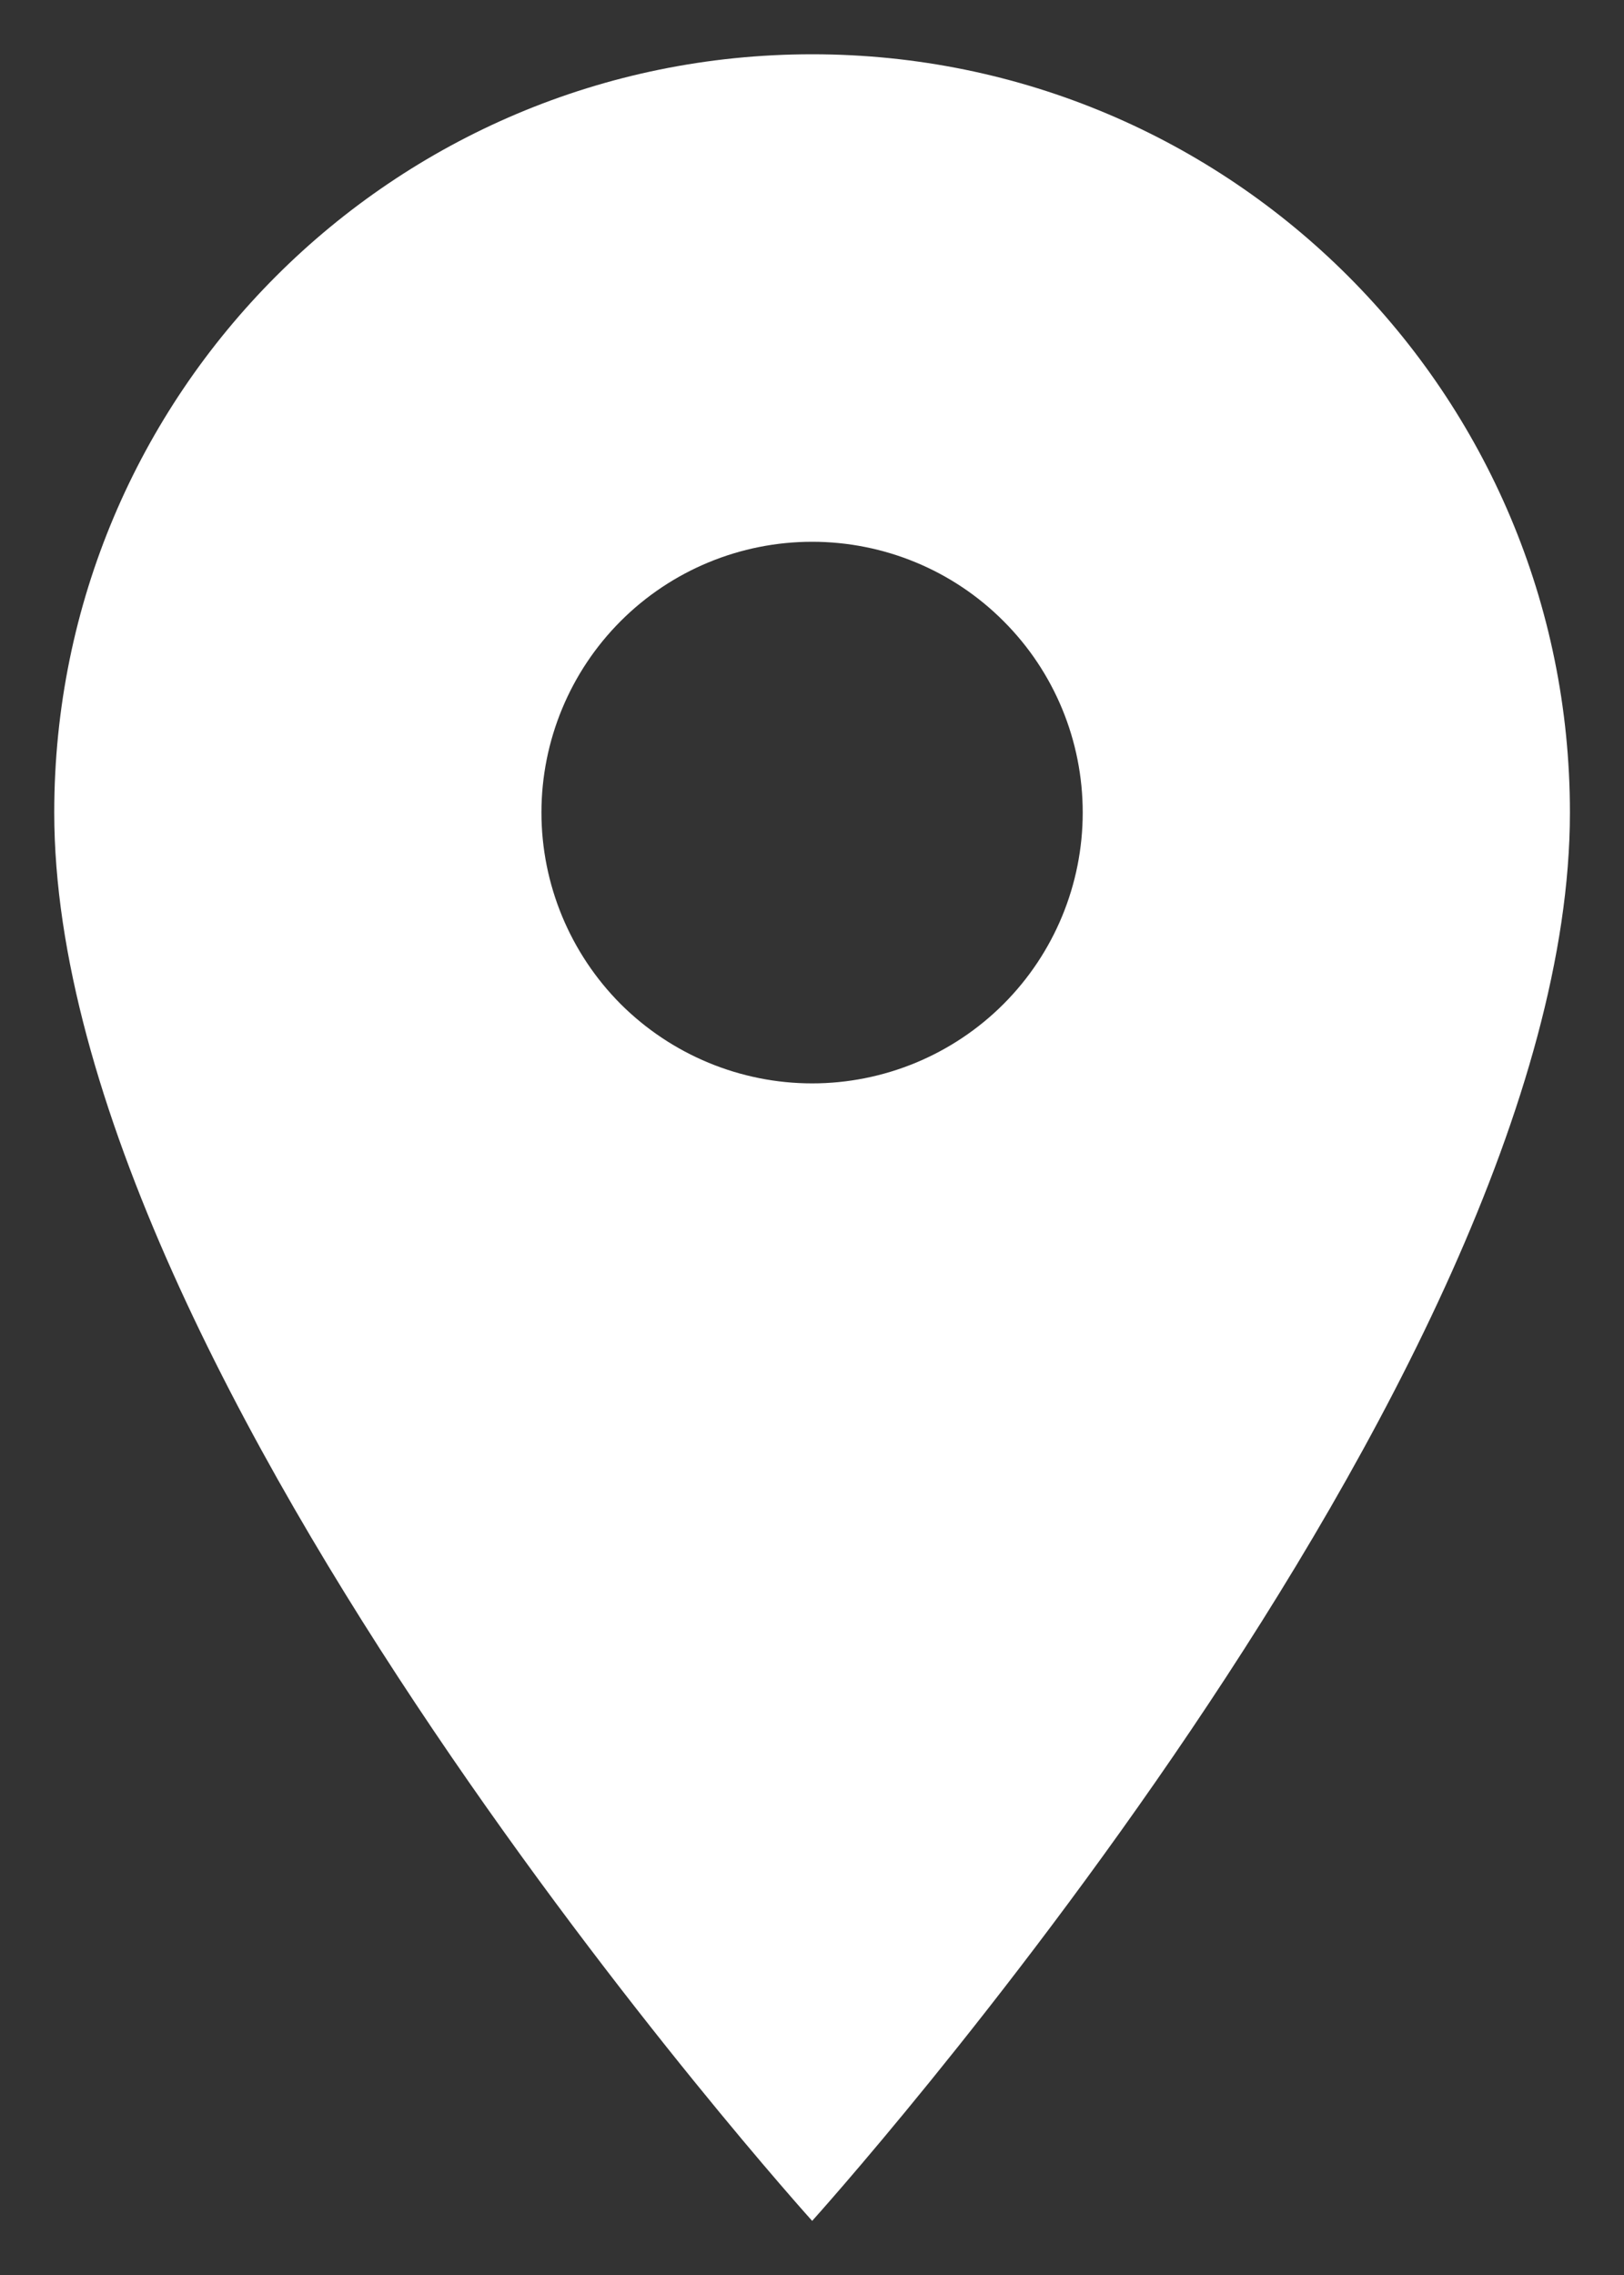
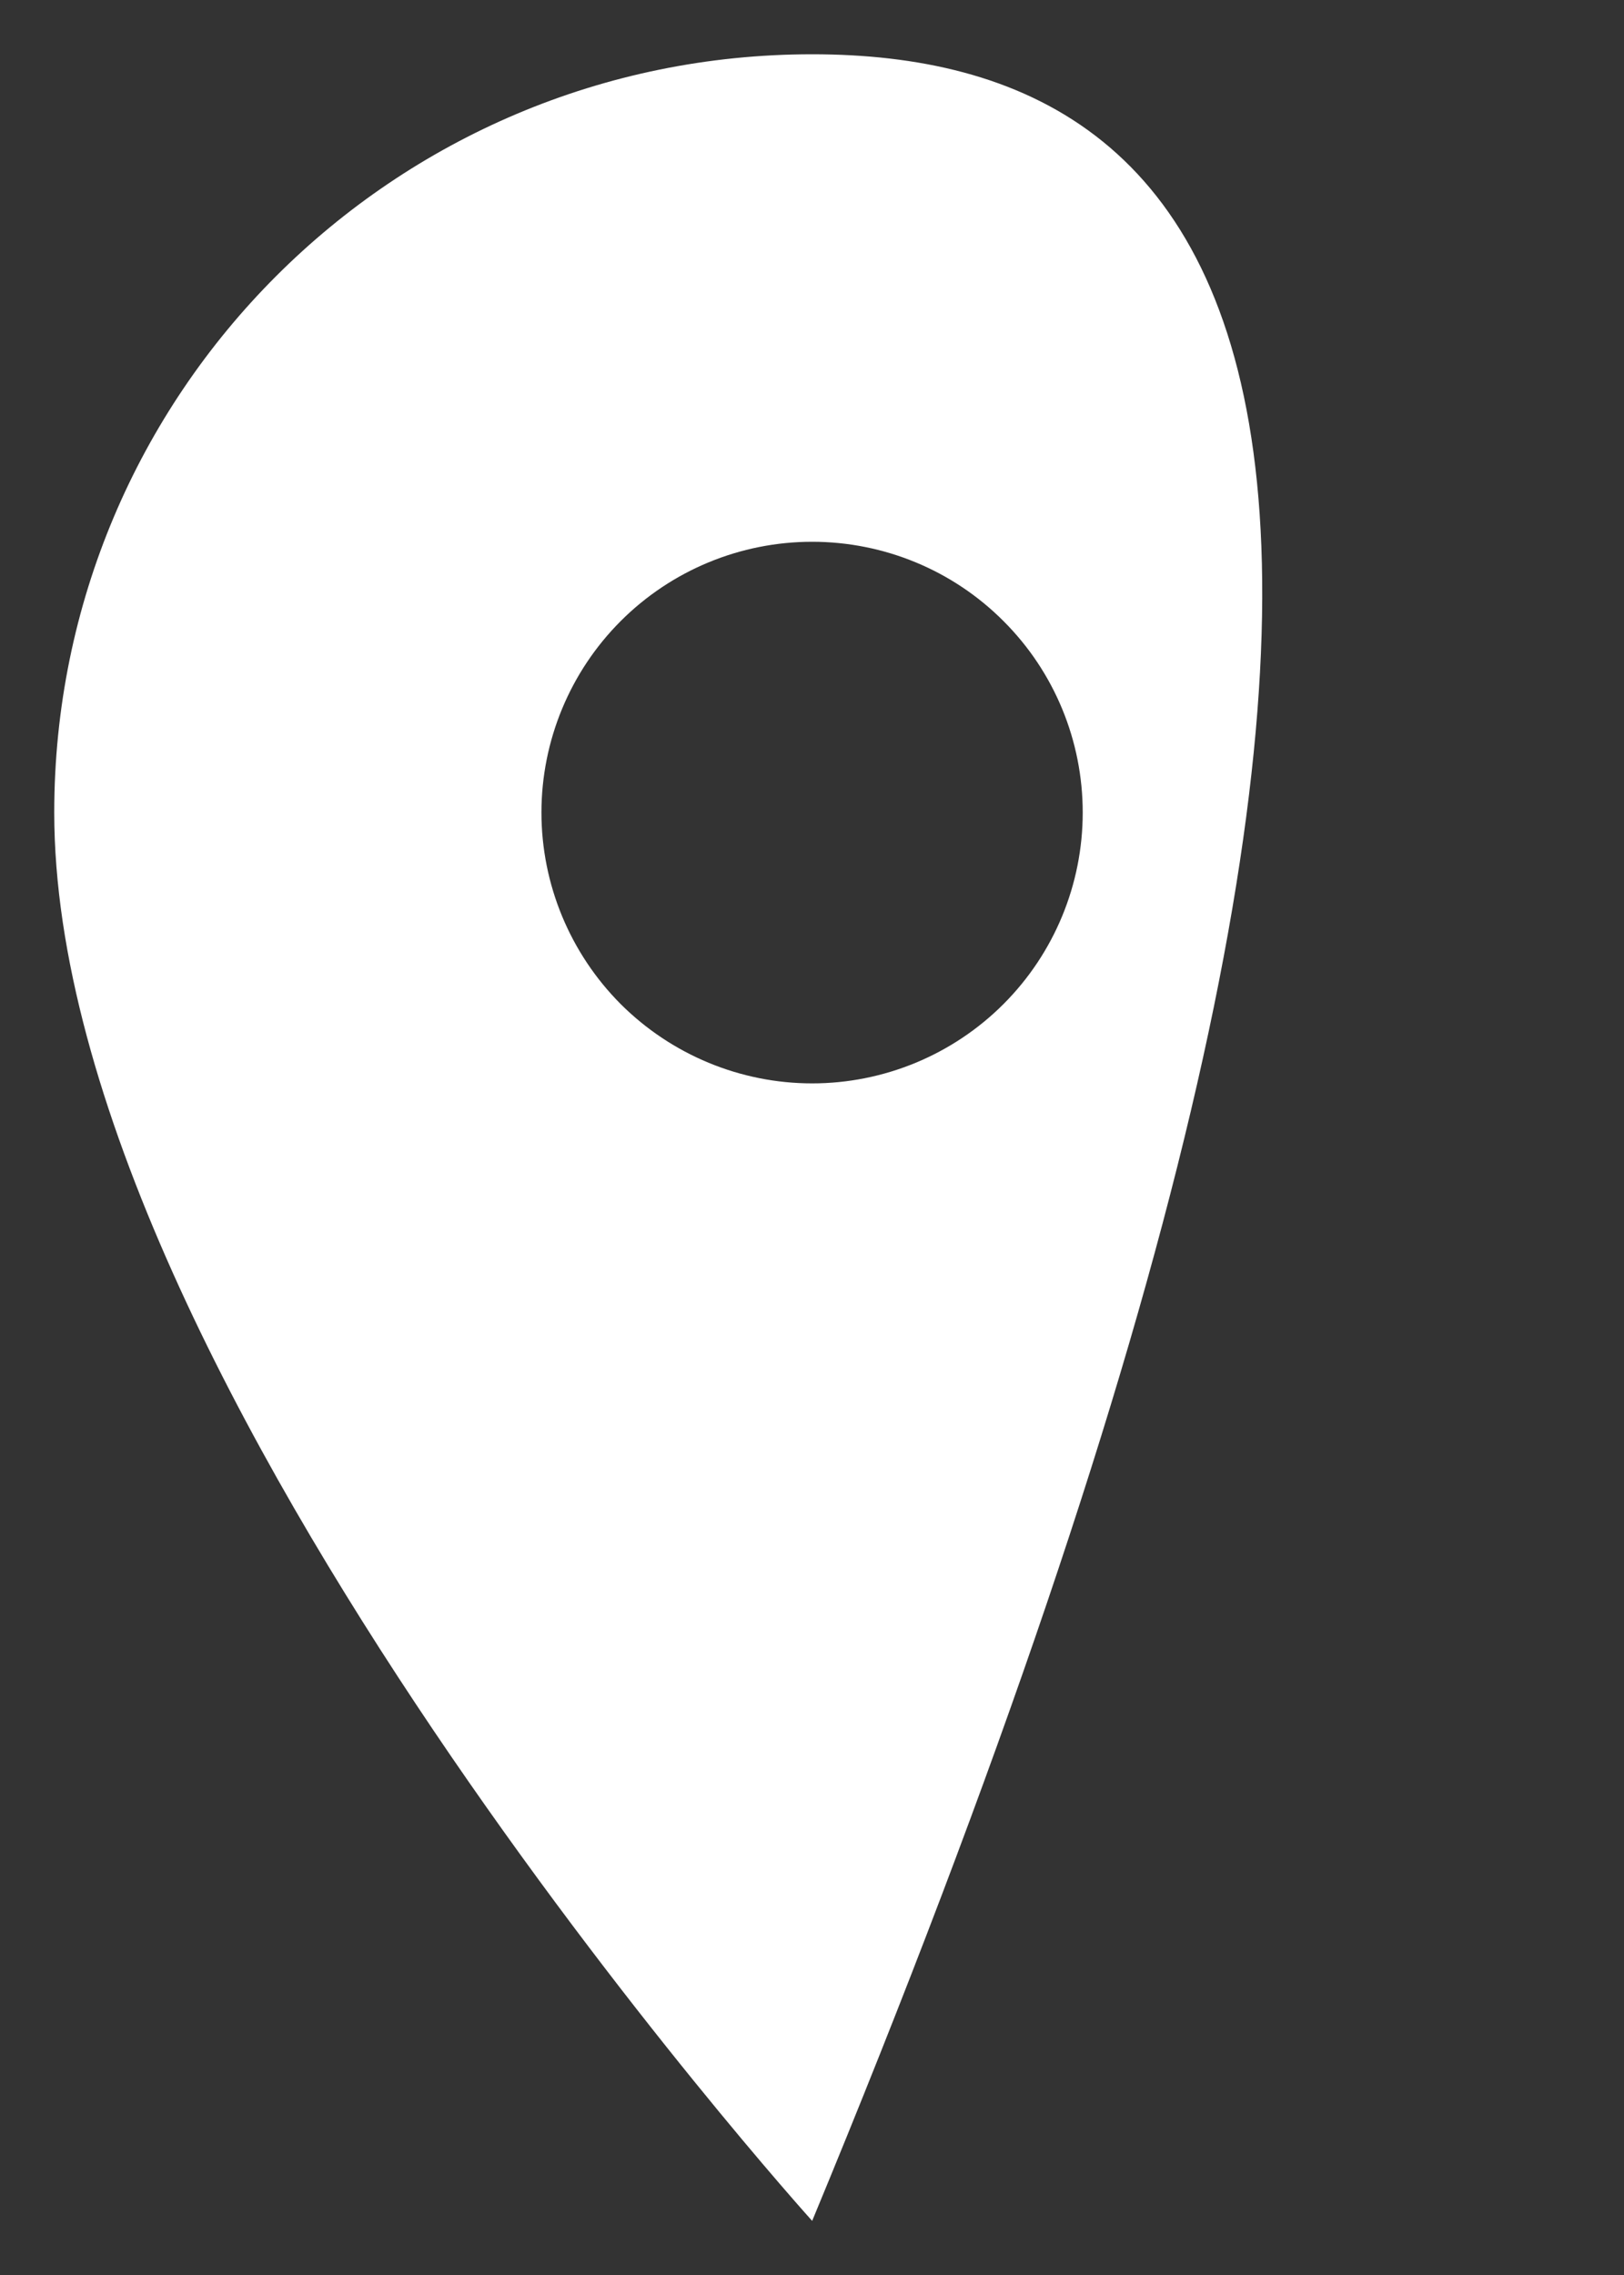
<svg xmlns="http://www.w3.org/2000/svg" width="10" height="14" viewBox="0 0 10 14" fill="none">
  <rect x="0" y="0" width="10" height="14" fill="#333333" stroke="none" />
-   <path d="M5.001 0.334C2.421 0.334 0.334 2.42 0.334 5C0.334 8.5 5.001 13.667 5.001 13.667C5.001 13.667 9.667 8.5 9.667 5C9.667 2.42 7.581 0.334 5.001 0.334ZM5.001 6.667C4.559 6.667 4.135 6.491 3.822 6.179C3.51 5.866 3.334 5.442 3.334 5C3.334 4.558 3.51 4.134 3.822 3.822C4.135 3.509 4.559 3.334 5.001 3.334C5.443 3.334 5.867 3.509 6.179 3.822C6.492 4.134 6.667 4.558 6.667 5C6.667 5.442 6.492 5.866 6.179 6.179C5.867 6.491 5.443 6.667 5.001 6.667Z" fill="white" />
+   <path d="M5.001 0.334C2.421 0.334 0.334 2.42 0.334 5C0.334 8.5 5.001 13.667 5.001 13.667C9.667 2.42 7.581 0.334 5.001 0.334ZM5.001 6.667C4.559 6.667 4.135 6.491 3.822 6.179C3.51 5.866 3.334 5.442 3.334 5C3.334 4.558 3.51 4.134 3.822 3.822C4.135 3.509 4.559 3.334 5.001 3.334C5.443 3.334 5.867 3.509 6.179 3.822C6.492 4.134 6.667 4.558 6.667 5C6.667 5.442 6.492 5.866 6.179 6.179C5.867 6.491 5.443 6.667 5.001 6.667Z" fill="white" />
</svg>